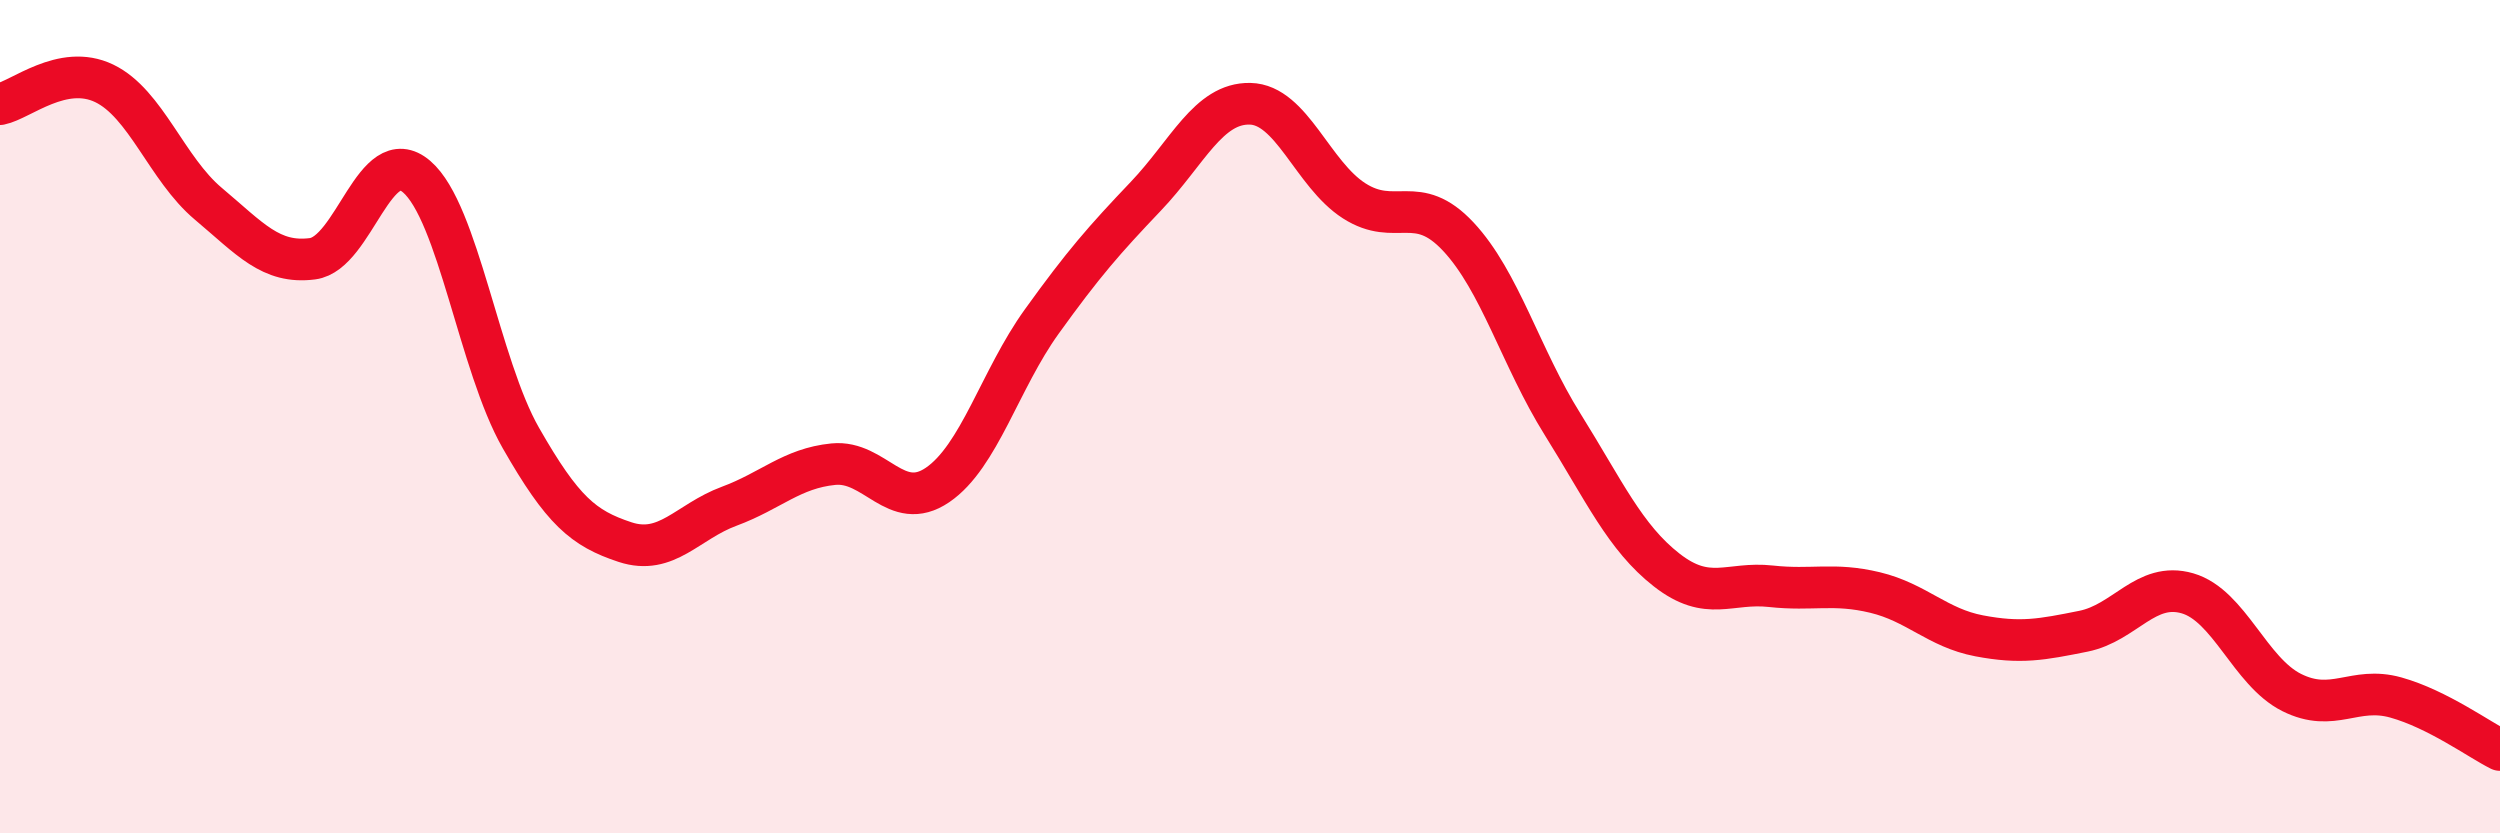
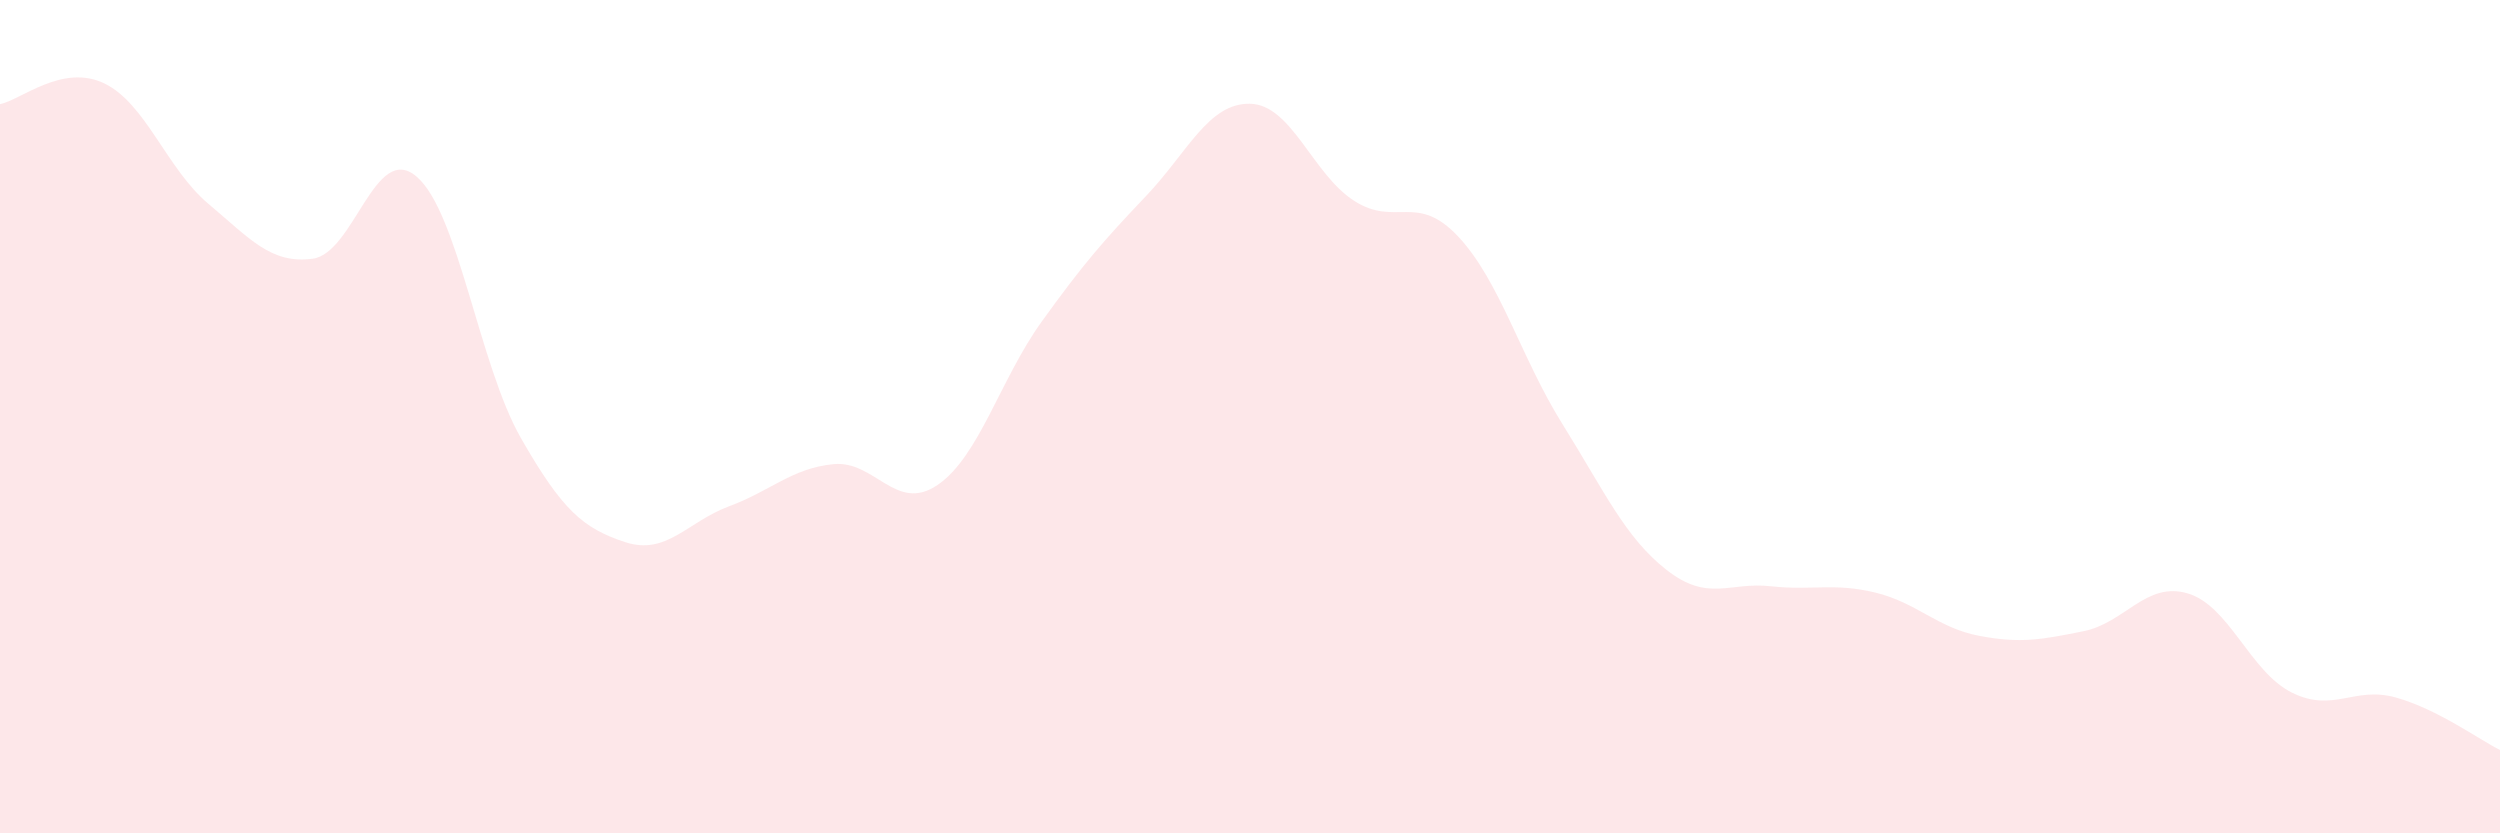
<svg xmlns="http://www.w3.org/2000/svg" width="60" height="20" viewBox="0 0 60 20">
  <path d="M 0,2.5 C 0.5,2.4 1.5,1.52 2.5,2 C 3.5,2.48 4,4.05 5,4.89 C 6,5.73 6.5,6.34 7.5,6.21 C 8.5,6.08 9,3.38 10,4.24 C 11,5.1 11.5,8.76 12.5,10.51 C 13.5,12.26 14,12.68 15,13.01 C 16,13.34 16.5,12.52 17.5,12.15 C 18.5,11.78 19,11.24 20,11.14 C 21,11.04 21.5,12.32 22.5,11.64 C 23.5,10.96 24,9.11 25,7.72 C 26,6.33 26.5,5.76 27.5,4.71 C 28.5,3.66 29,2.47 30,2.49 C 31,2.51 31.5,4.18 32.5,4.82 C 33.5,5.46 34,4.61 35,5.68 C 36,6.75 36.5,8.58 37.5,10.18 C 38.5,11.78 39,12.9 40,13.68 C 41,14.46 41.5,13.96 42.5,14.07 C 43.5,14.18 44,13.98 45,14.22 C 46,14.46 46.5,15.07 47.5,15.26 C 48.5,15.45 49,15.35 50,15.15 C 51,14.95 51.5,13.95 52.5,14.24 C 53.5,14.53 54,16.12 55,16.62 C 56,17.12 56.5,16.46 57.5,16.74 C 58.5,17.02 59.5,17.75 60,18L60 20L0 20Z" fill="#EB0A25" opacity="0.1" stroke-linecap="round" stroke-linejoin="round" />
-   <path d="M 0,2.5 C 0.5,2.4 1.5,1.52 2.5,2 C 3.5,2.48 4,4.05 5,4.89 C 6,5.73 6.5,6.34 7.5,6.21 C 8.5,6.08 9,3.38 10,4.24 C 11,5.1 11.5,8.76 12.5,10.51 C 13.5,12.26 14,12.68 15,13.01 C 16,13.34 16.5,12.52 17.5,12.15 C 18.5,11.78 19,11.24 20,11.14 C 21,11.04 21.5,12.32 22.5,11.64 C 23.5,10.96 24,9.11 25,7.72 C 26,6.33 26.5,5.76 27.5,4.71 C 28.5,3.66 29,2.47 30,2.49 C 31,2.51 31.5,4.18 32.5,4.82 C 33.5,5.46 34,4.61 35,5.68 C 36,6.75 36.5,8.58 37.5,10.18 C 38.5,11.78 39,12.9 40,13.68 C 41,14.46 41.5,13.96 42.5,14.07 C 43.5,14.18 44,13.98 45,14.22 C 46,14.46 46.5,15.07 47.5,15.26 C 48.5,15.45 49,15.35 50,15.15 C 51,14.95 51.5,13.95 52.5,14.24 C 53.5,14.53 54,16.12 55,16.62 C 56,17.12 56.5,16.46 57.5,16.74 C 58.5,17.02 59.5,17.75 60,18" stroke="#EB0A25" stroke-width="1" fill="none" stroke-linecap="round" stroke-linejoin="round" />
</svg>